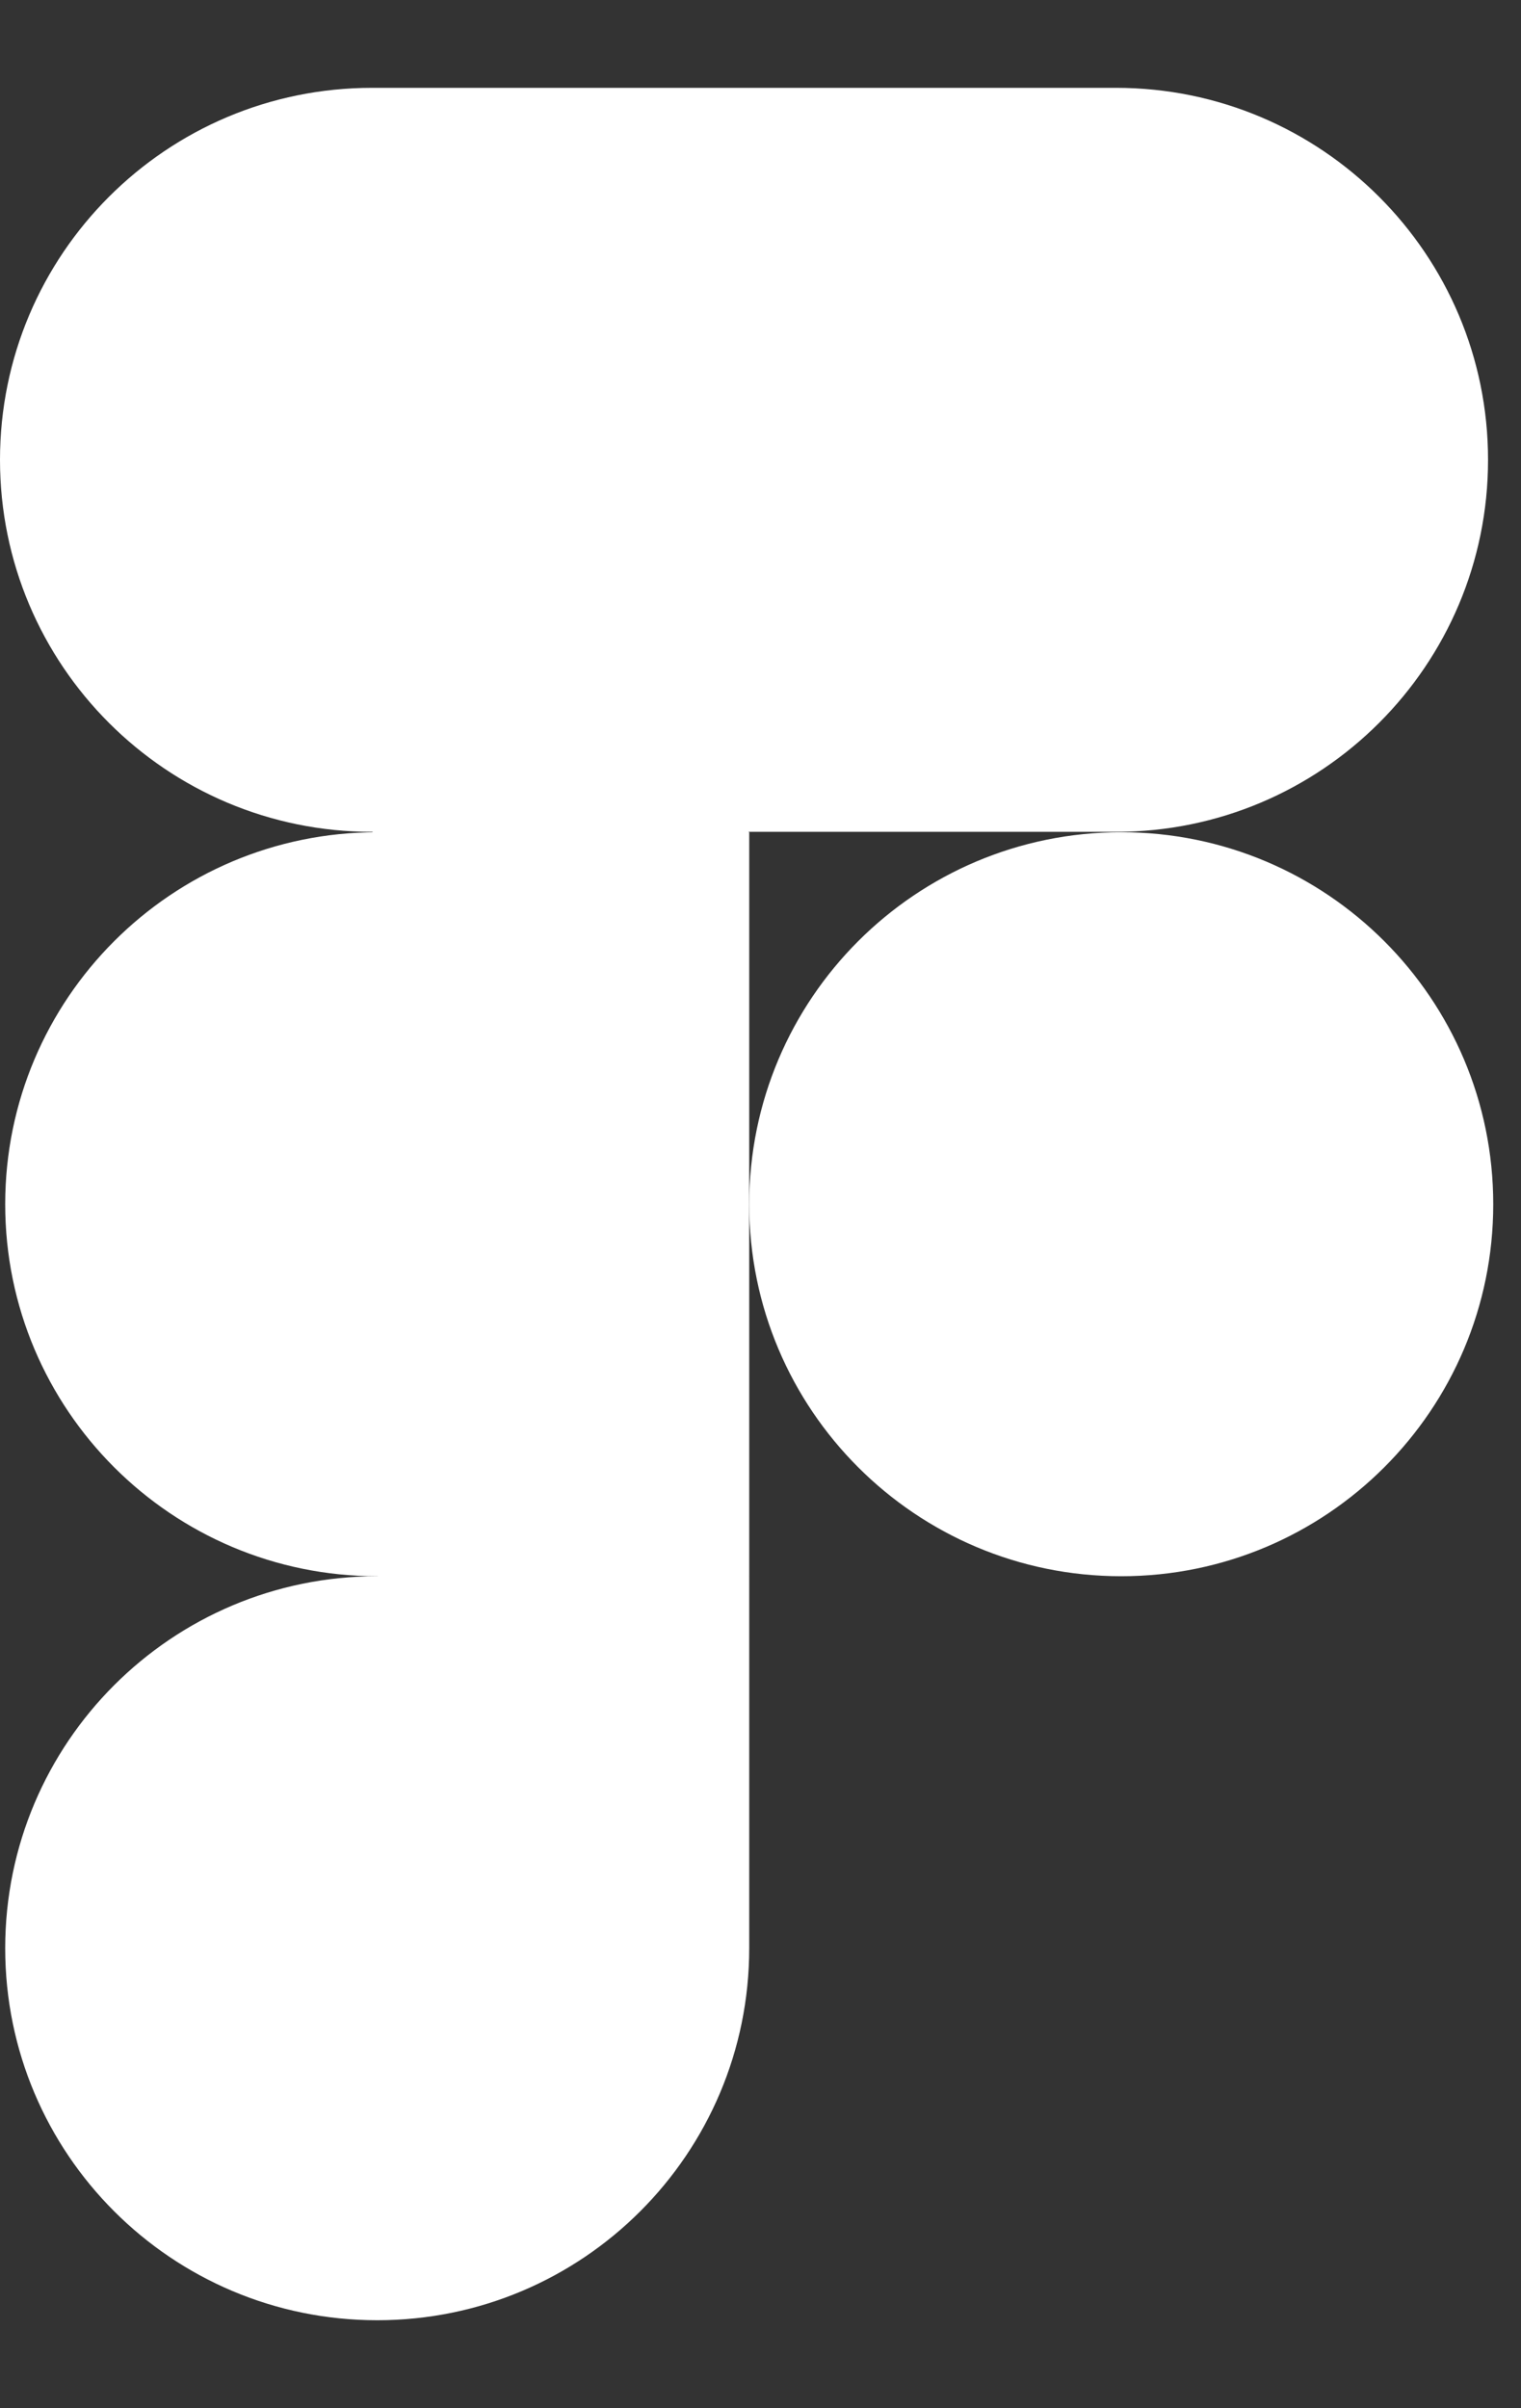
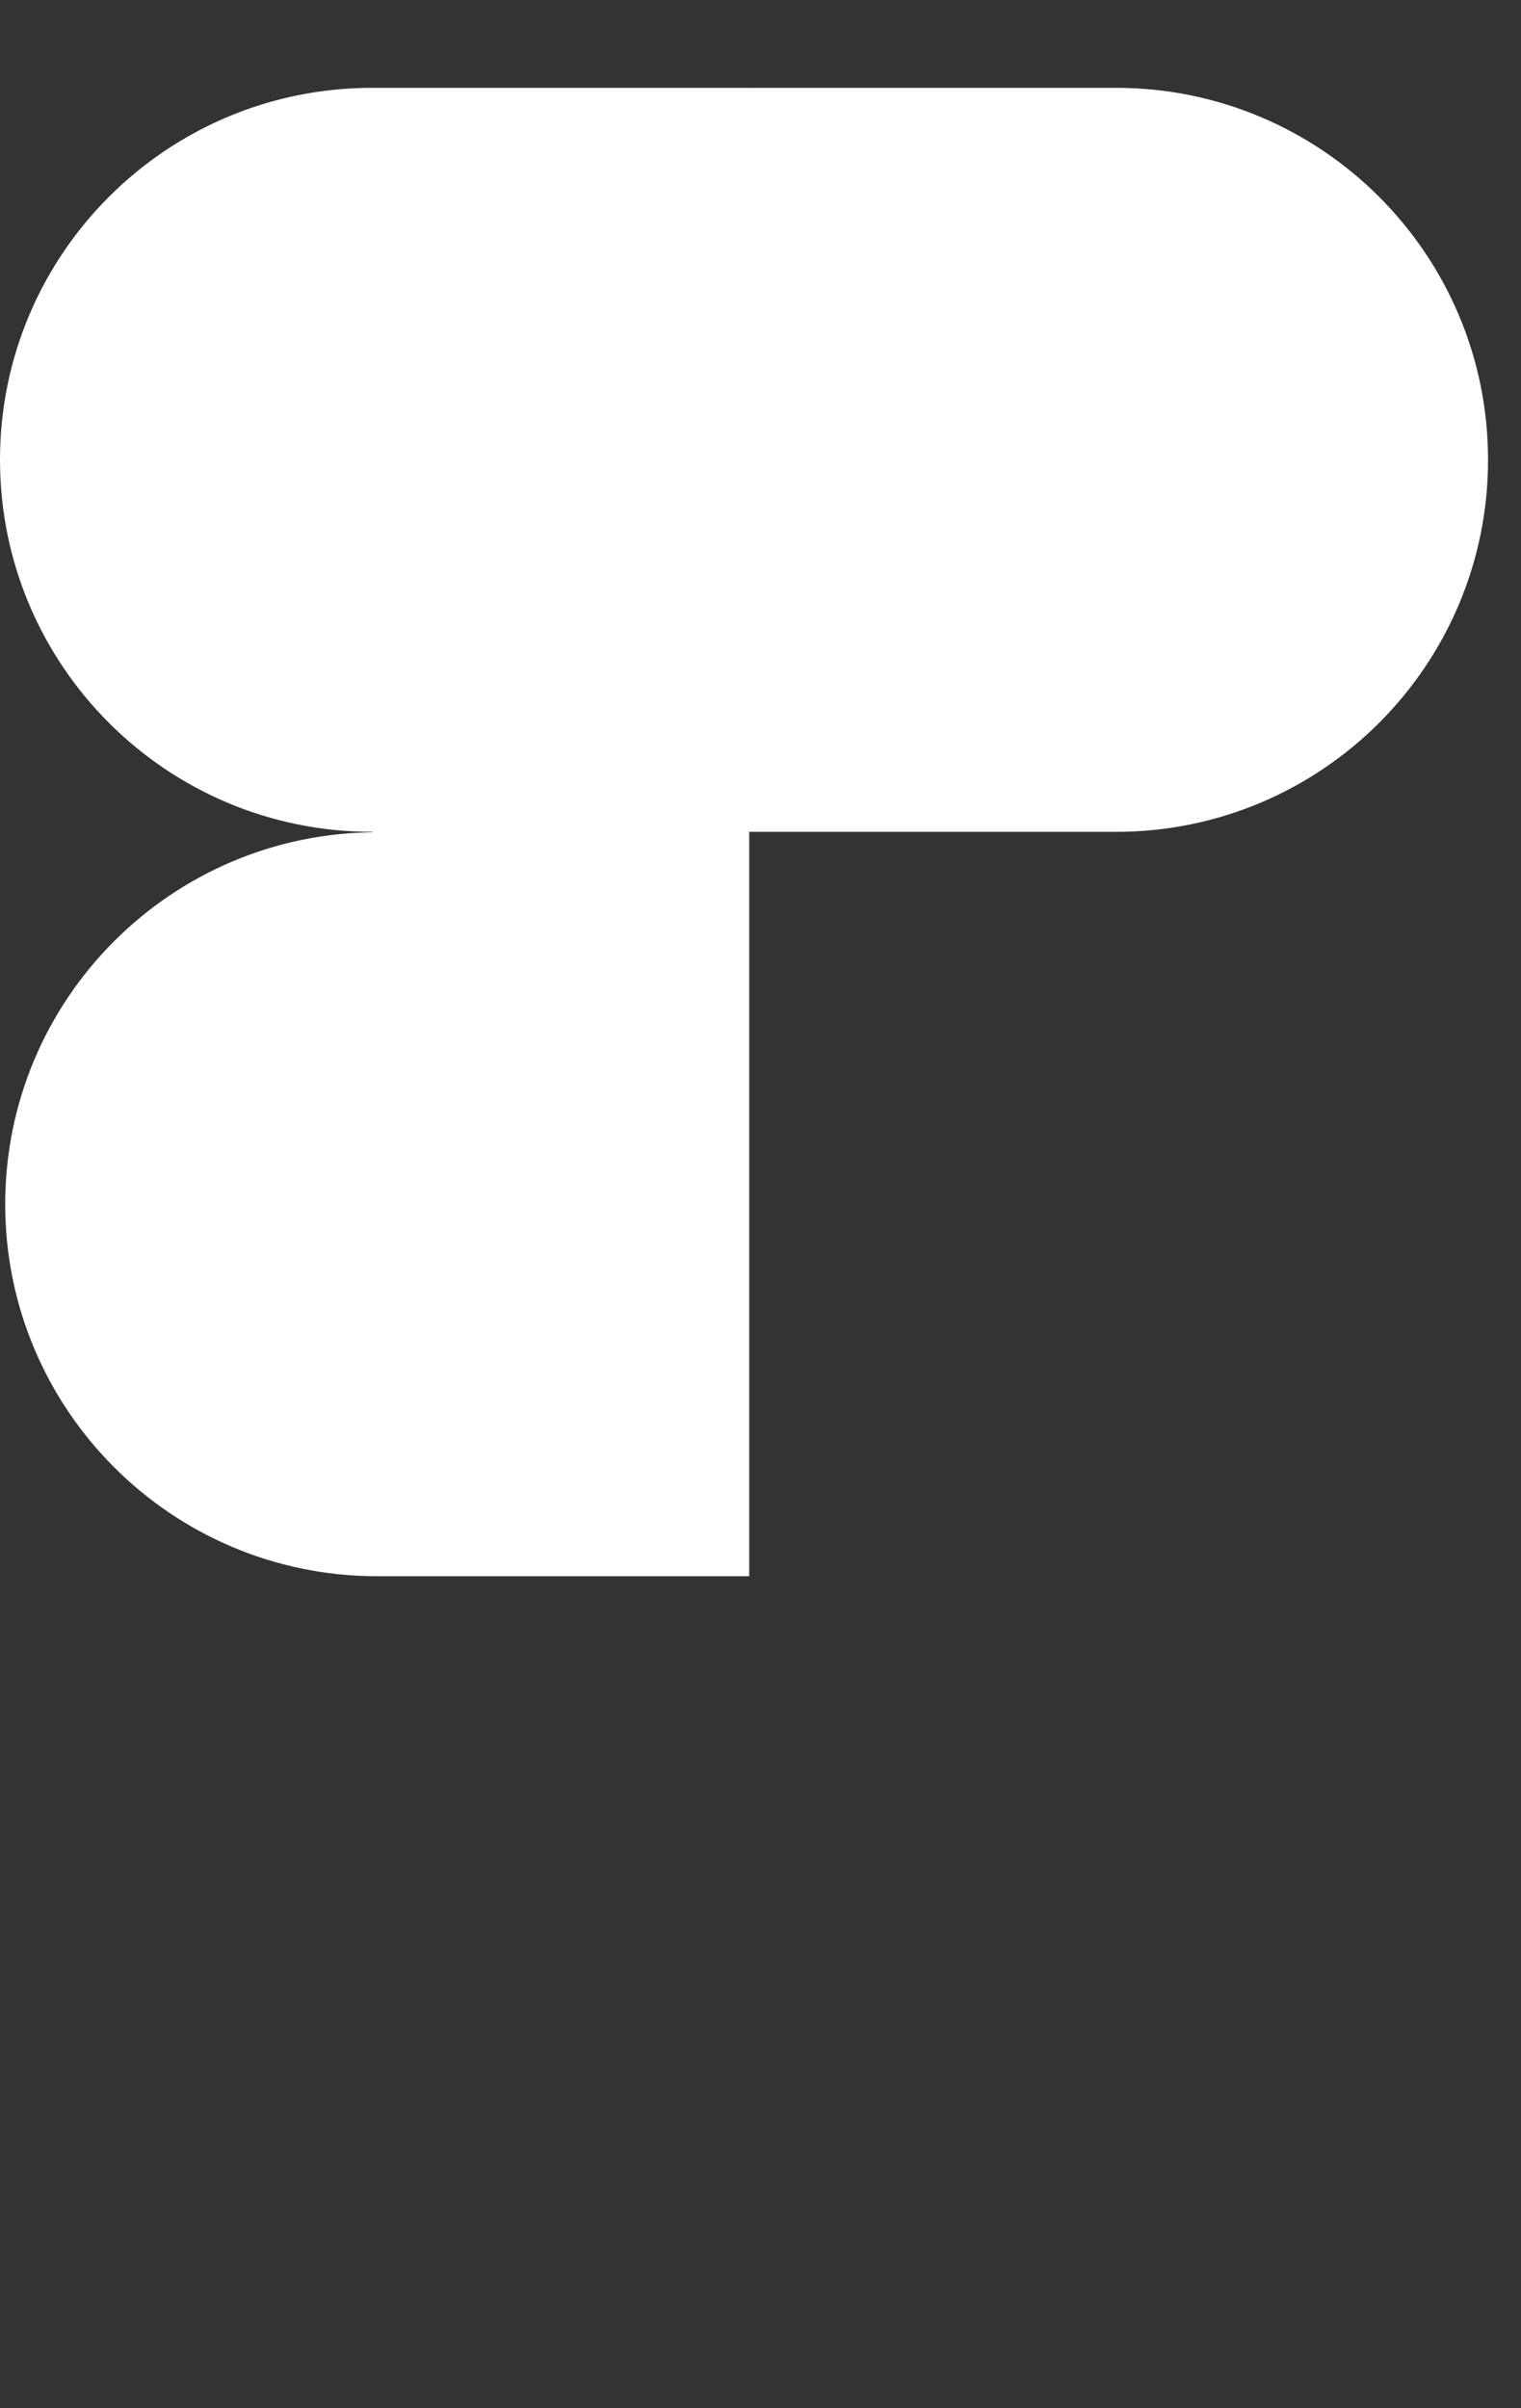
<svg xmlns="http://www.w3.org/2000/svg" width="12" height="19" viewBox="0 0 12 19" fill="none">
  <rect x="0" y="0" width="12" height="19" fill="#333333" stroke="none" />
-   <path d="M5.911 9.501C5.911 7.88 7.225 6.566 8.846 6.566C10.467 6.566 11.781 7.88 11.781 9.501C11.781 11.122 10.467 12.436 8.846 12.436C7.225 12.436 5.911 11.122 5.911 9.501Z" fill="white" />
-   <path d="M0.041 15.371C0.041 13.75 1.355 12.436 2.976 12.436L4.54 11.61L5.911 12.436V15.371C5.911 16.992 4.597 18.306 2.976 18.306C1.355 18.306 0.041 16.992 0.041 15.371Z" fill="white" />
  <path d="M5.911 0.693L4.314 3.468L5.911 6.563H8.805C10.426 6.563 11.74 5.249 11.74 3.628C11.74 2.007 10.426 0.693 8.805 0.693H5.911Z" fill="white" />
  <path d="M0 3.628C0 5.249 1.314 6.563 2.935 6.563L4.492 7.165L5.911 6.563V0.693H2.935C1.314 0.693 0 2.007 0 3.628Z" fill="white" />
  <path d="M0.041 9.501C0.041 11.122 1.355 12.436 2.976 12.436H5.911V6.566H2.976C1.355 6.566 0.041 7.88 0.041 9.501Z" fill="white" />
</svg>